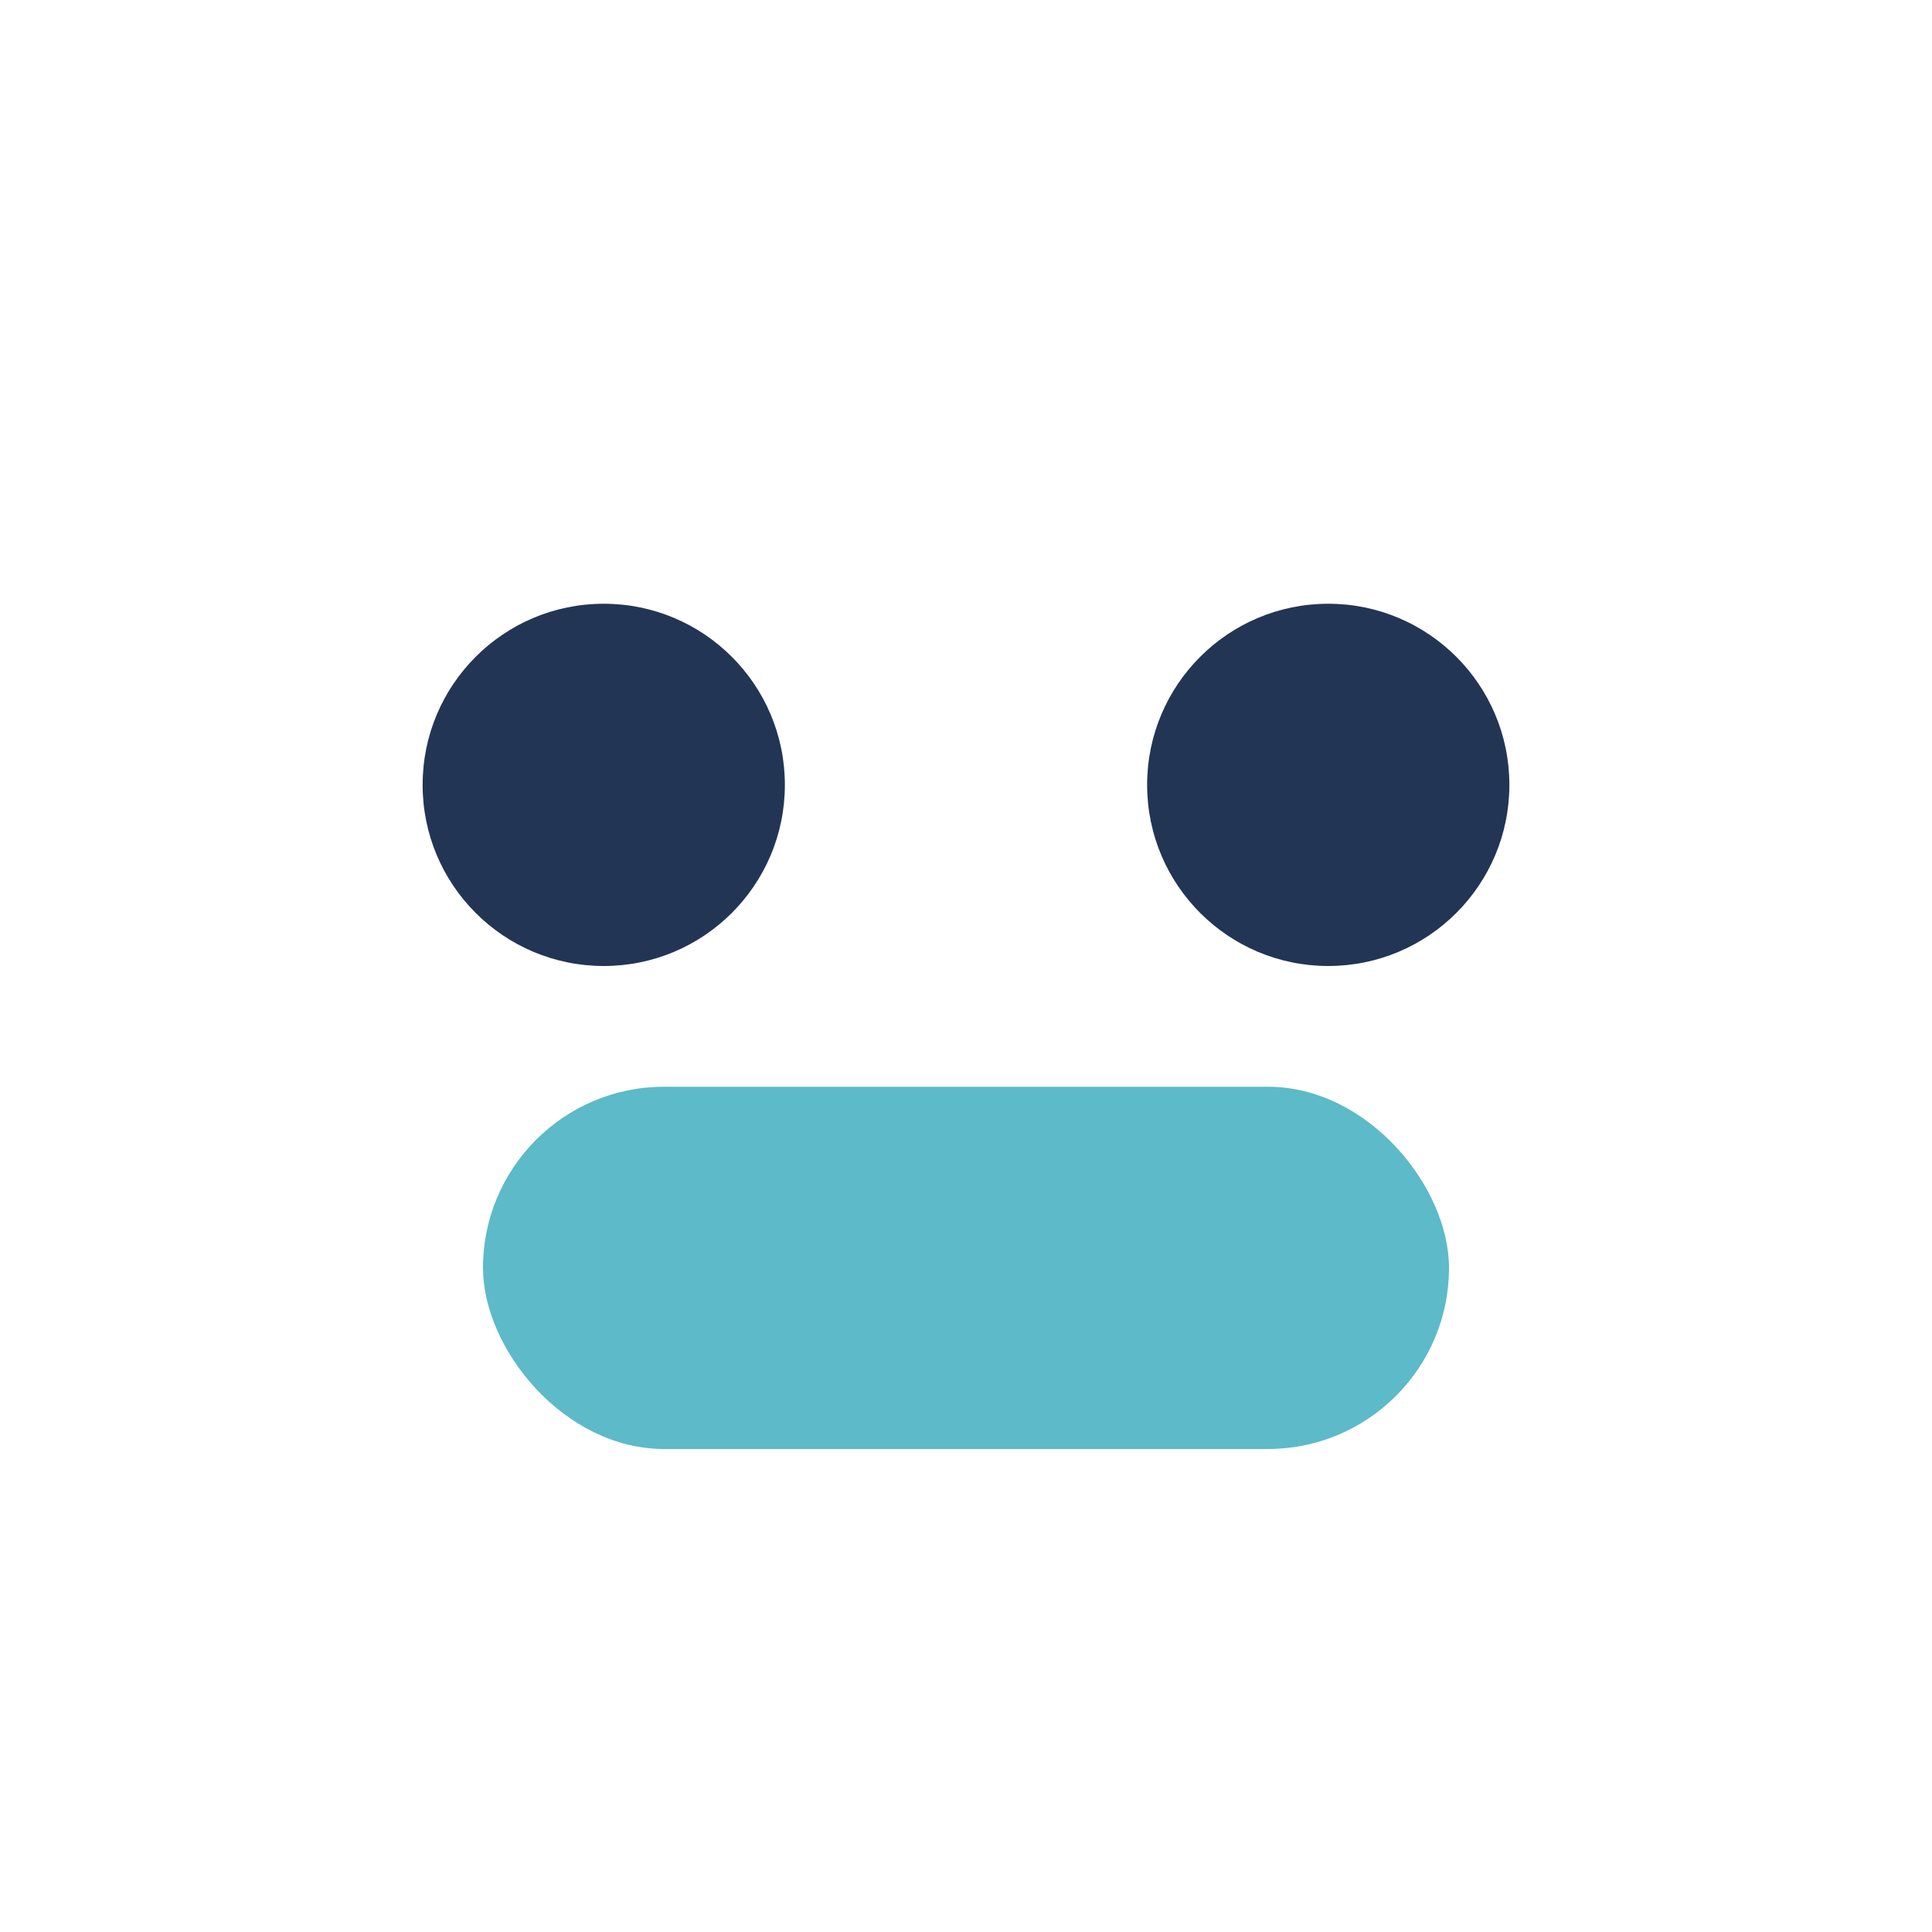
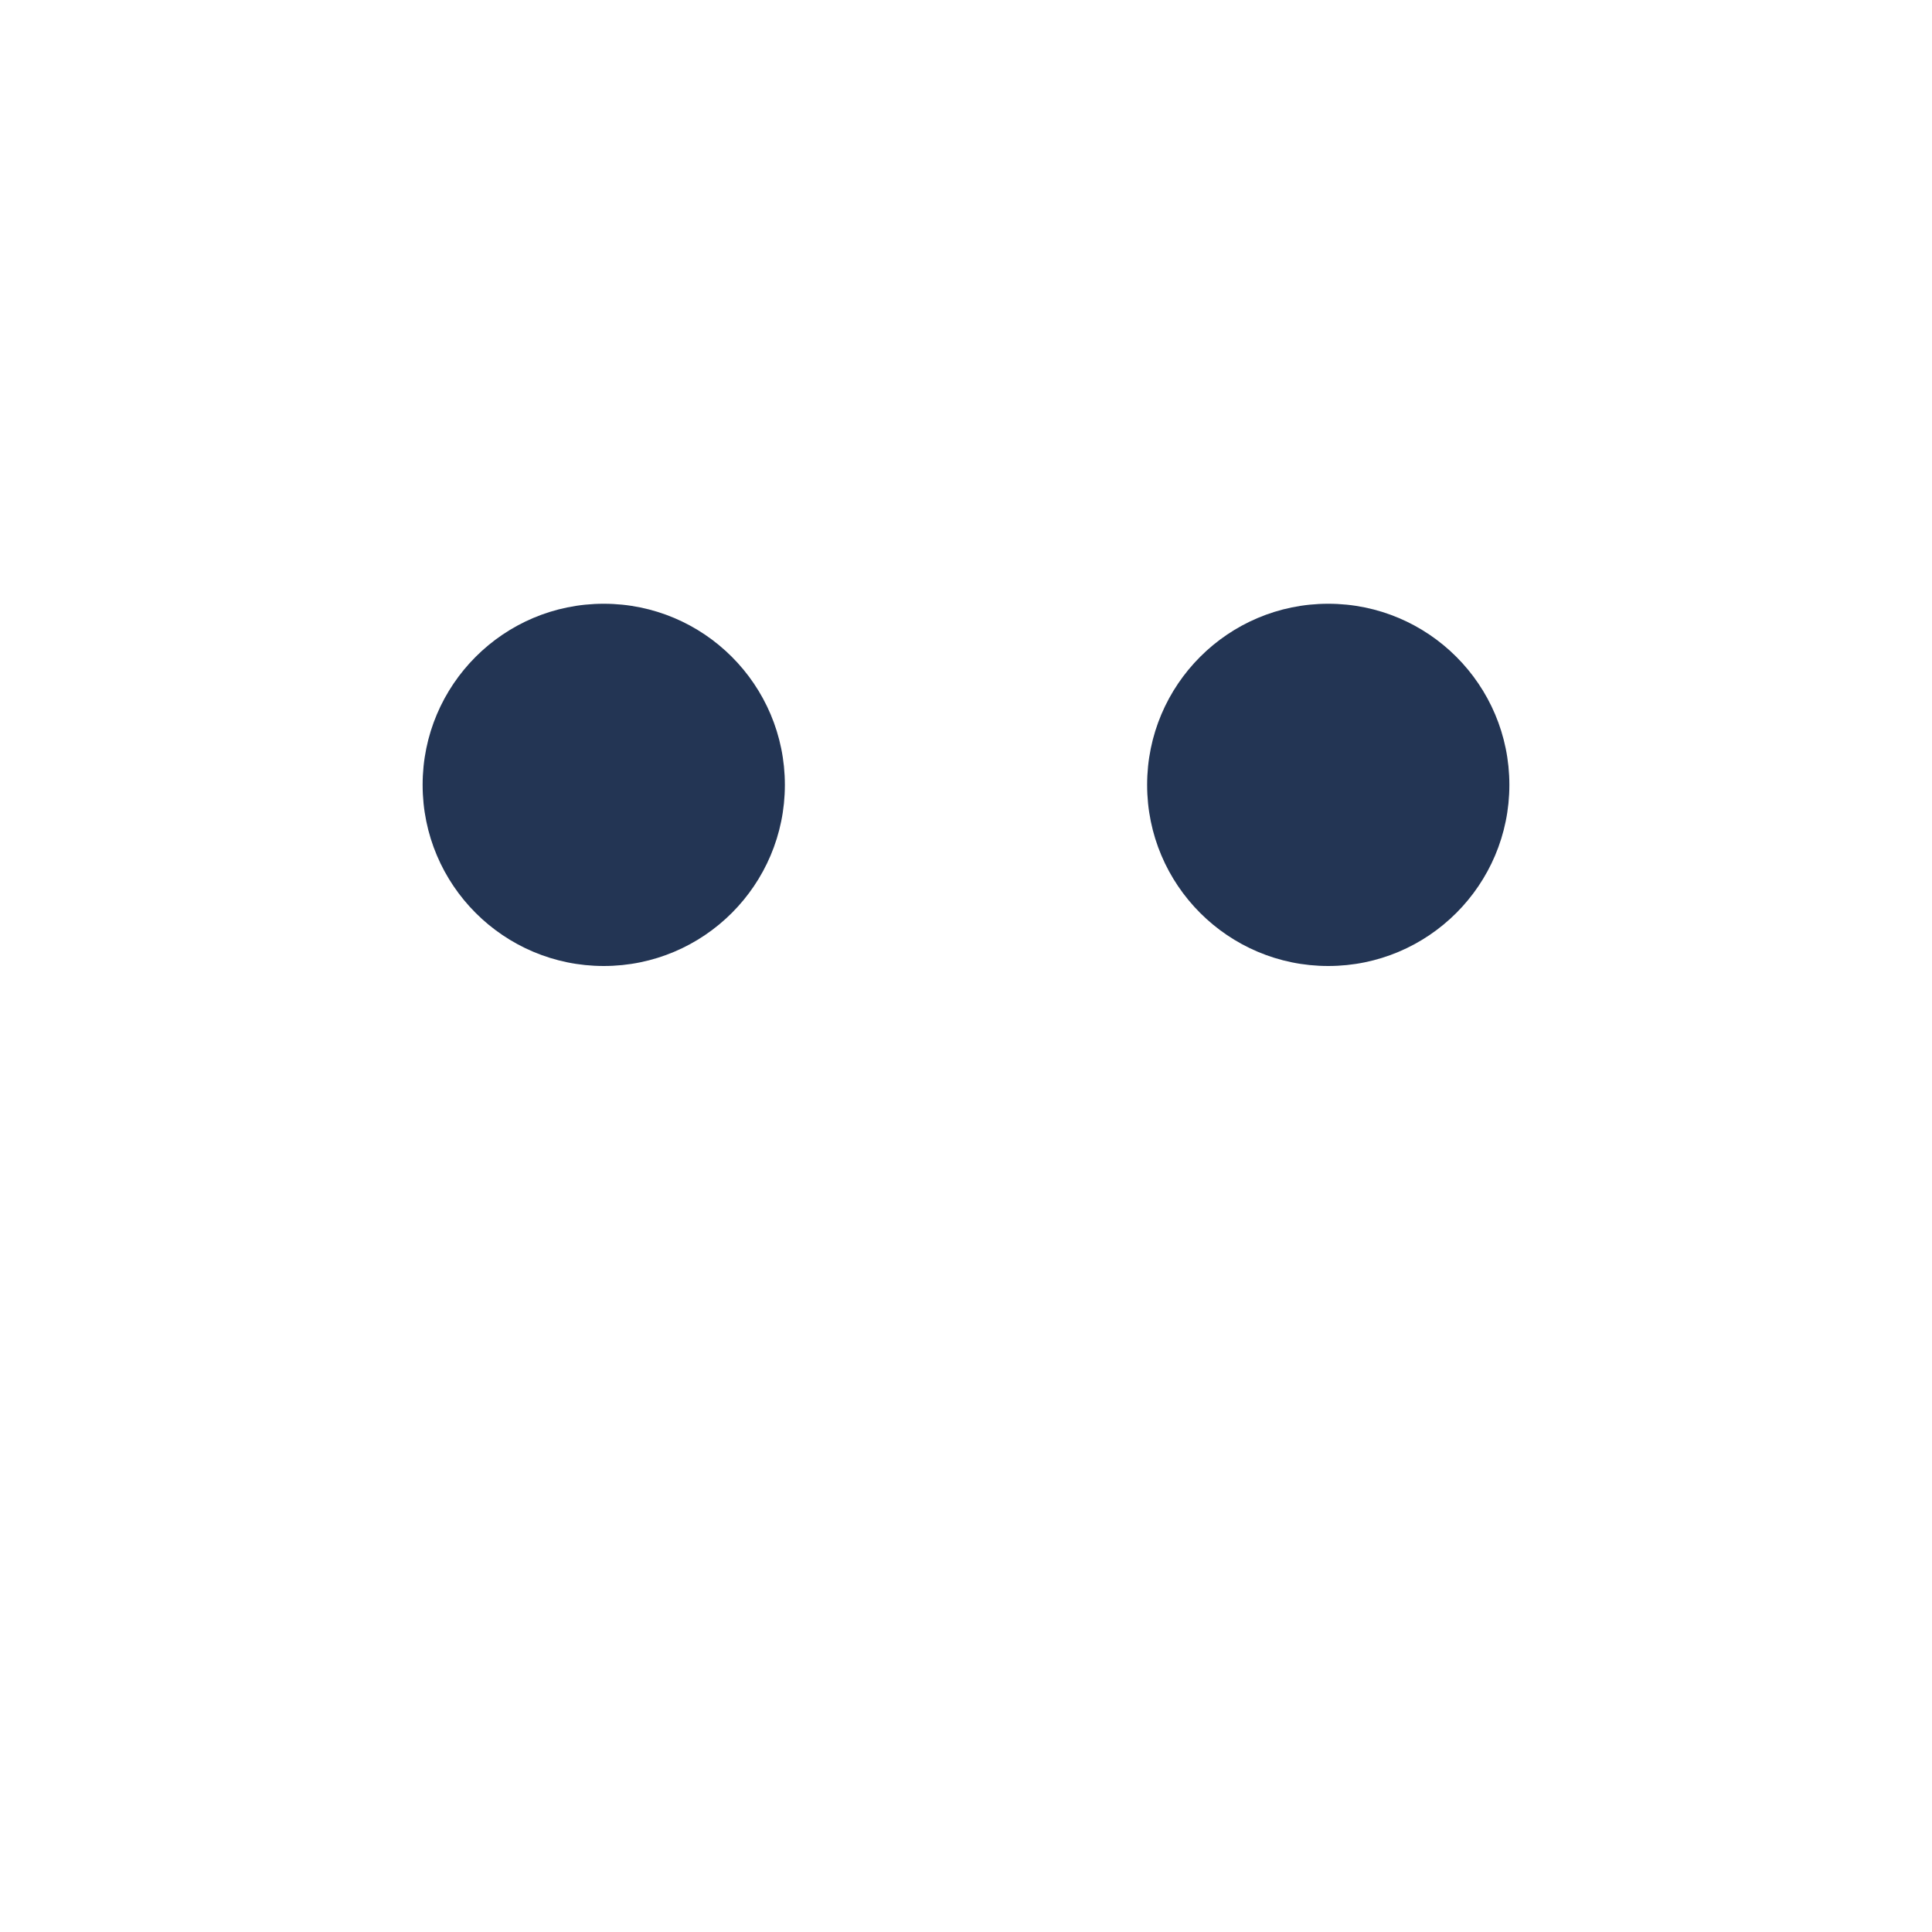
<svg xmlns="http://www.w3.org/2000/svg" width="32" height="32" viewBox="0 0 32 32">
  <g fill="#233554">
    <circle cx="10" cy="13" r="3" />
    <circle cx="22" cy="13" r="3" />
  </g>
-   <rect x="8" y="18" width="16" height="6" rx="3" fill="#5DBAC8" />
</svg>